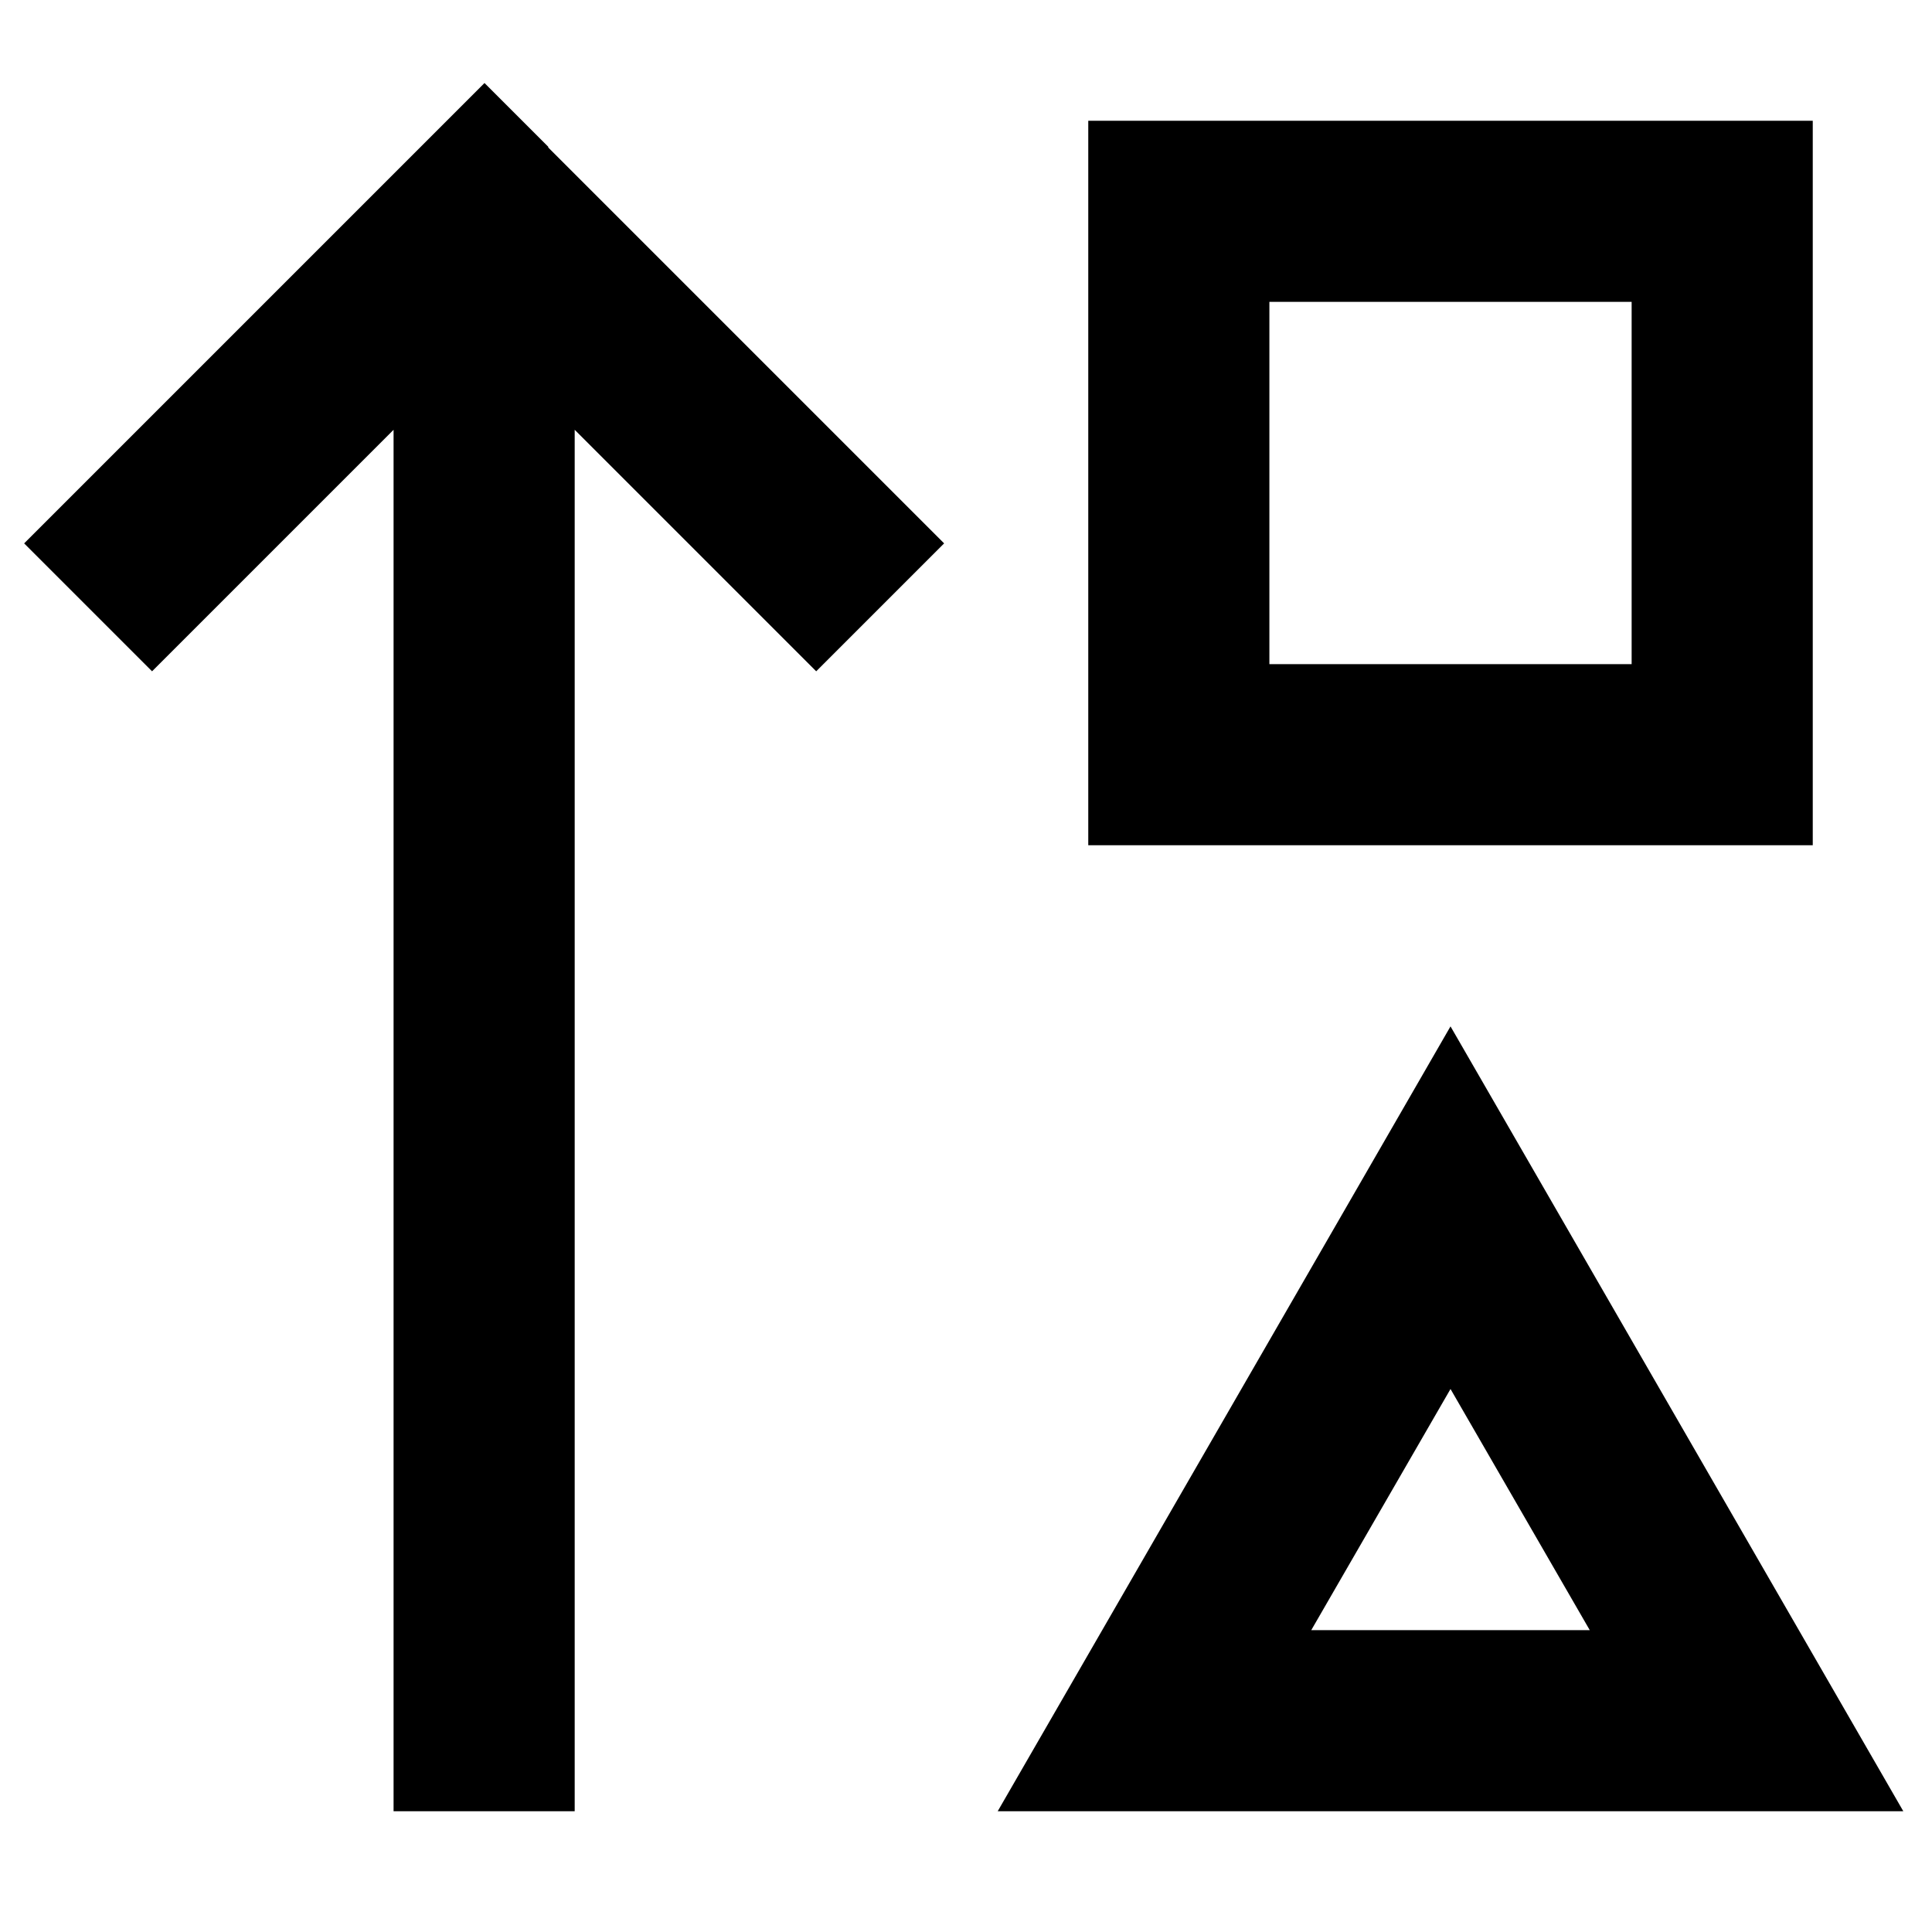
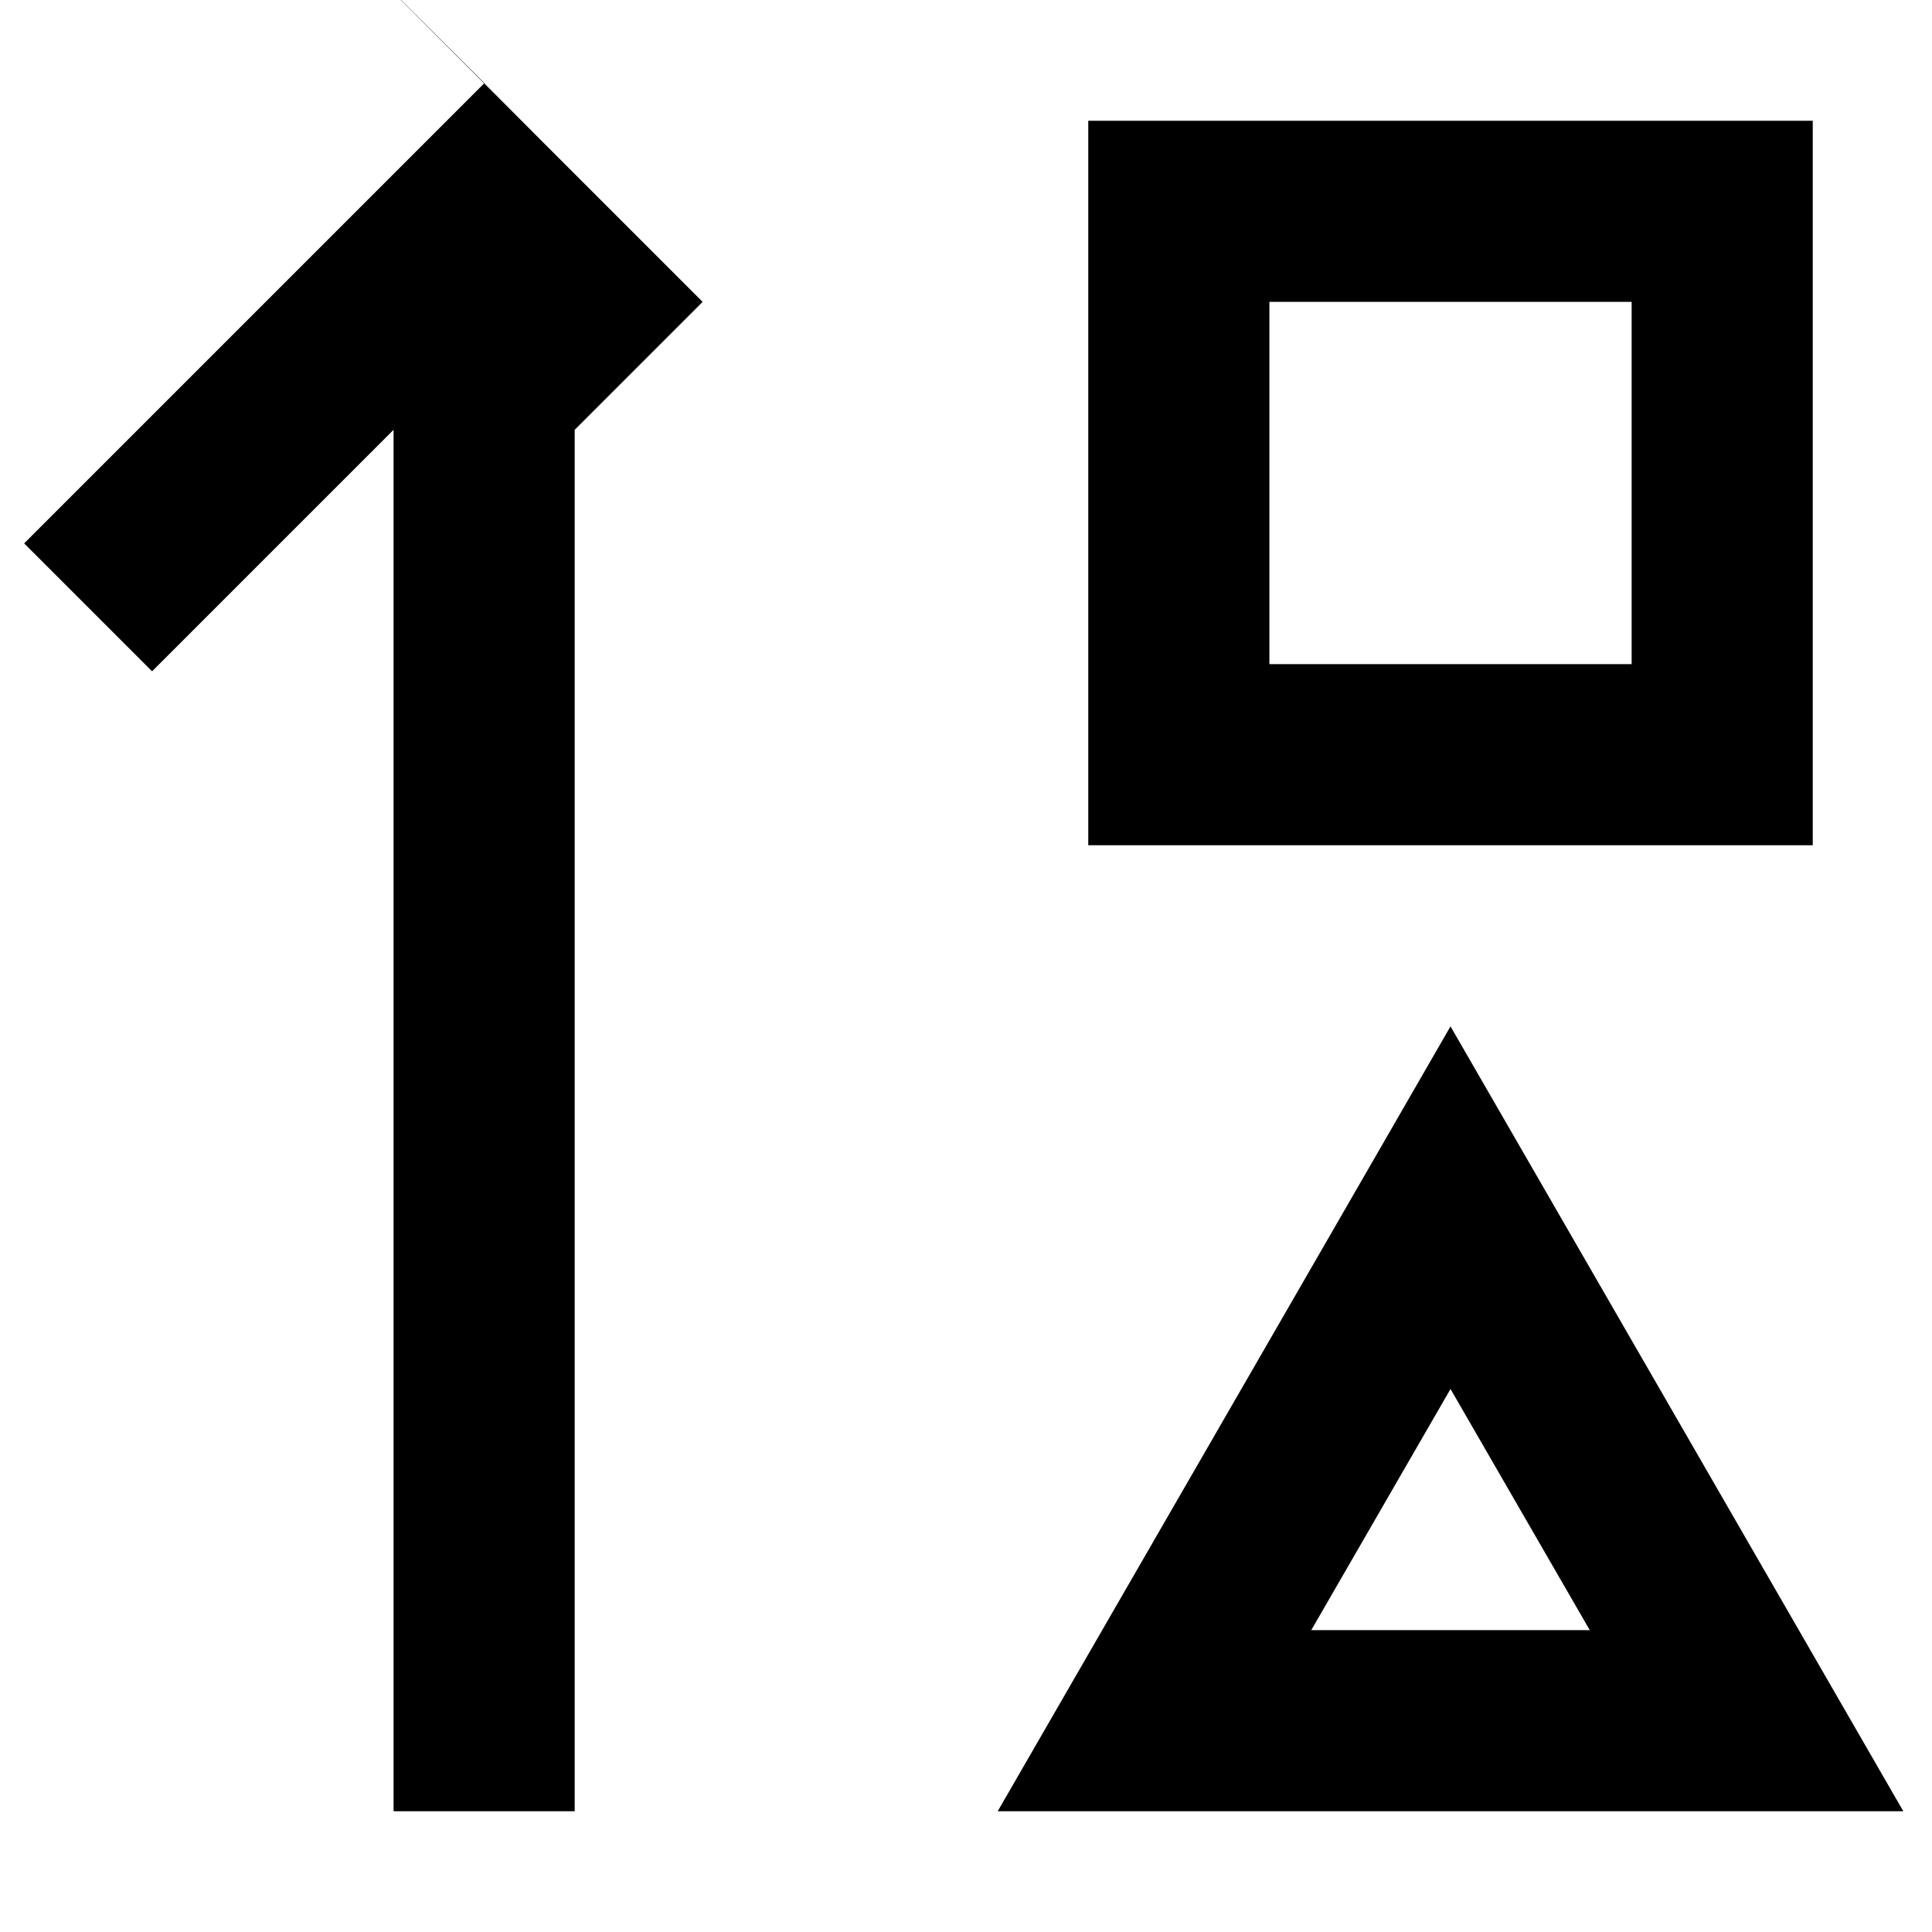
<svg xmlns="http://www.w3.org/2000/svg" viewBox="0 0 512 512">
-   <path fill="currentColor" d="M145.4 39l-17-17-17 17-88 88-17 17 33.9 33.9c6.3-6.3 27.6-27.6 64-64l0 366.1 48 0 0-366.1c36.4 36.4 57.7 57.7 64 64l33.9-33.9-17-17-88-88zm287 41l0 96-96 0 0-96 96 0zm-96-48l-48 0 0 192 192 0 0-192-144 0zm-72 448l240 0c-12.3-21.3-43.1-74.7-92.3-160l-27.7-48c-12.3 21.4-43.1 74.7-92.3 160l-27.7 48zm156.9-48l-73.8 0 36.9-63.9 36.9 63.9z" />
+   <path fill="currentColor" d="M145.4 39l-17-17-17 17-88 88-17 17 33.9 33.9c6.3-6.3 27.6-27.6 64-64l0 366.1 48 0 0-366.1l33.9-33.9-17-17-88-88zm287 41l0 96-96 0 0-96 96 0zm-96-48l-48 0 0 192 192 0 0-192-144 0zm-72 448l240 0c-12.3-21.3-43.1-74.7-92.3-160l-27.7-48c-12.3 21.4-43.1 74.7-92.3 160l-27.7 48zm156.9-48l-73.8 0 36.9-63.9 36.9 63.9z" />
</svg>